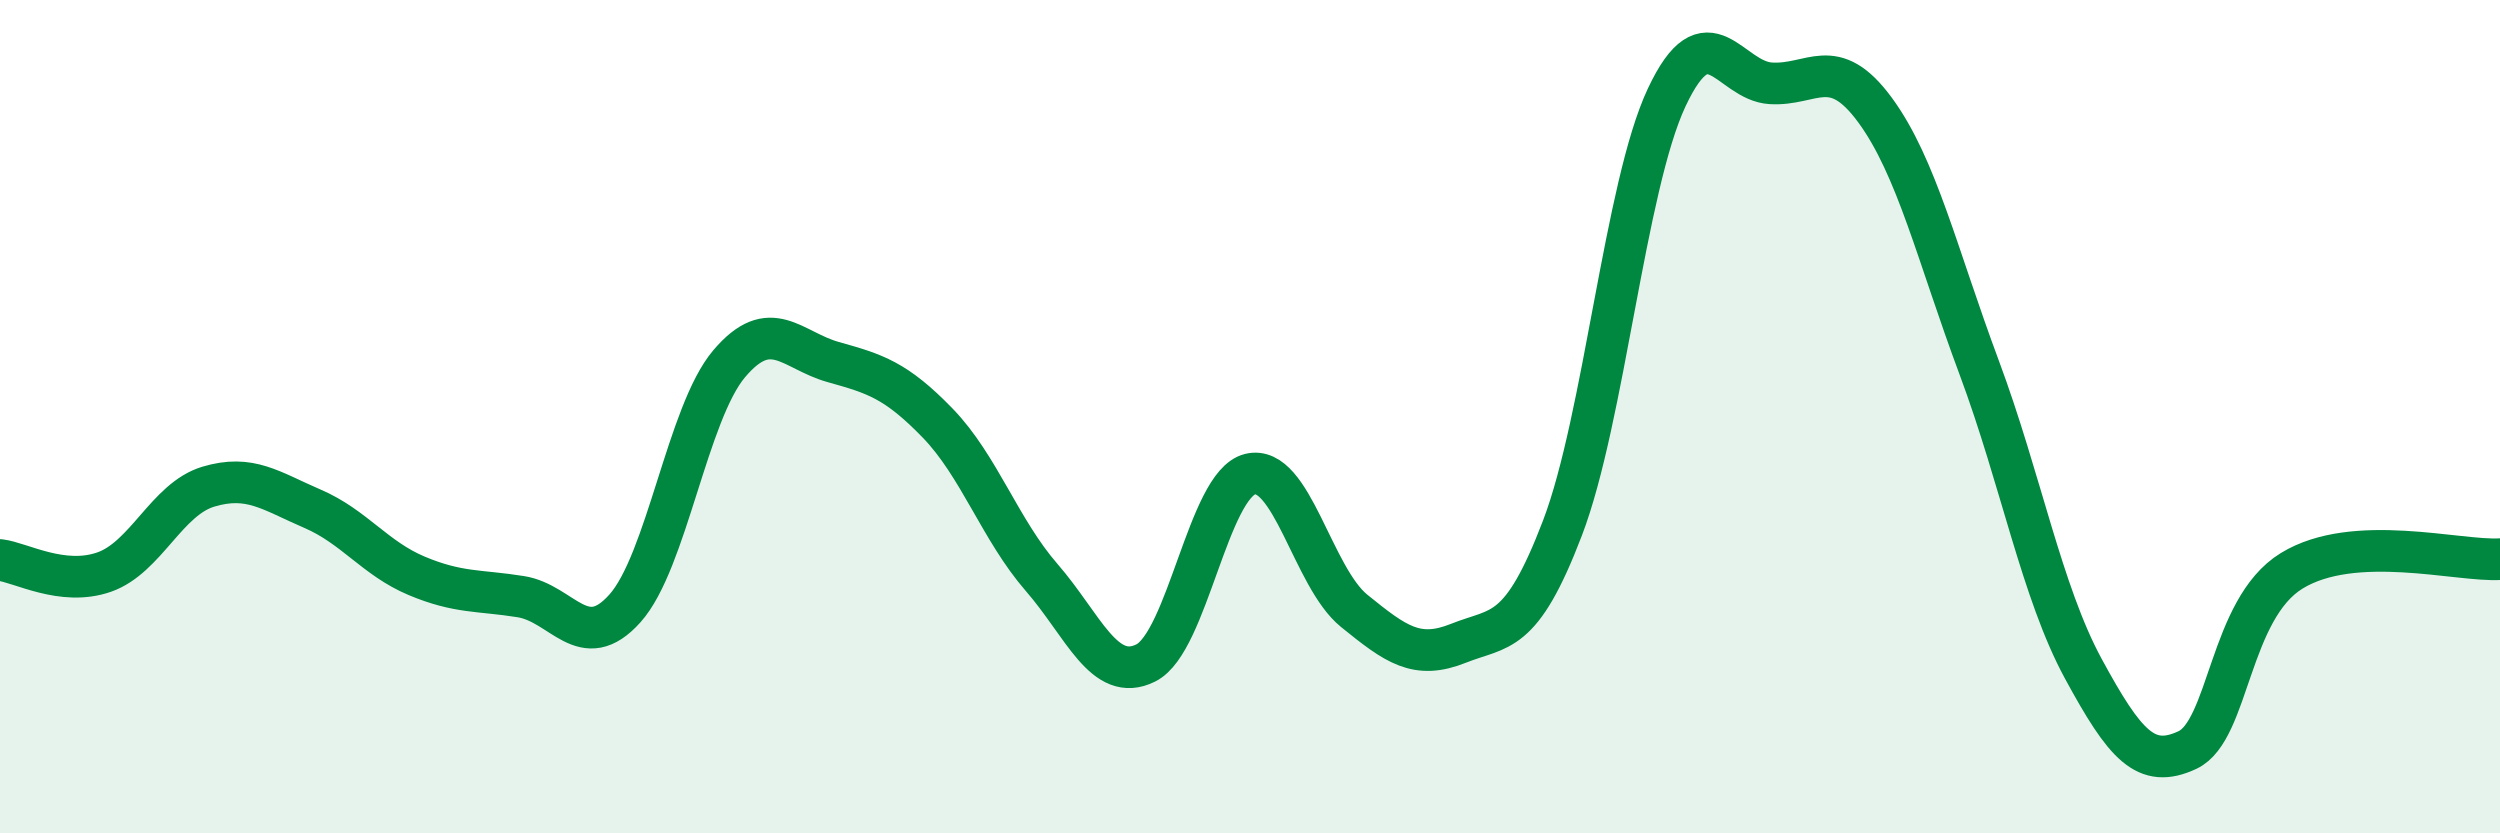
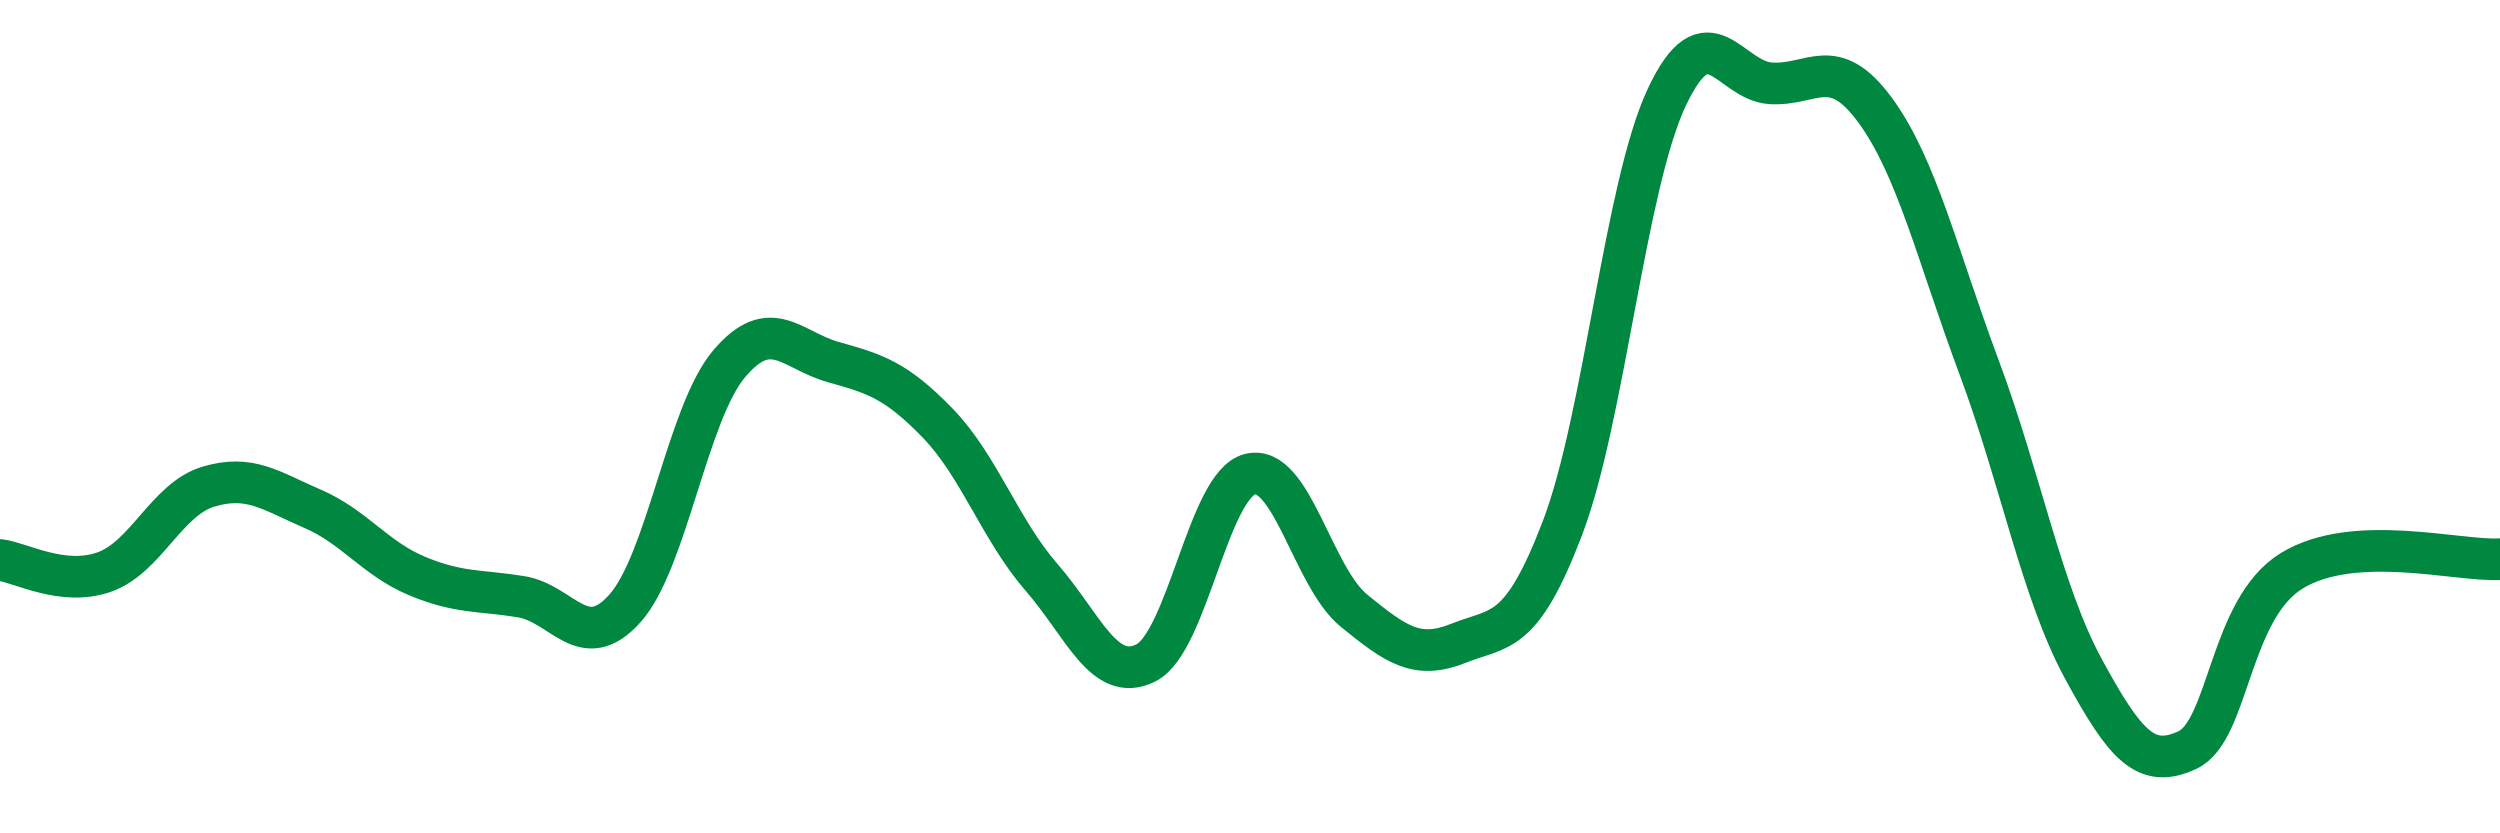
<svg xmlns="http://www.w3.org/2000/svg" width="60" height="20" viewBox="0 0 60 20">
-   <path d="M 0,13.44 C 0.5,13.5 1.5,14.08 2.5,13.73 C 3.5,13.38 4,11.98 5,11.68 C 6,11.38 6.5,11.78 7.5,12.21 C 8.5,12.64 9,13.4 10,13.82 C 11,14.24 11.5,14.16 12.5,14.32 C 13.5,14.48 14,15.72 15,14.6 C 16,13.48 16.5,9.91 17.5,8.73 C 18.5,7.55 19,8.41 20,8.69 C 21,8.97 21.5,9.12 22.5,10.15 C 23.5,11.18 24,12.71 25,13.86 C 26,15.01 26.5,16.41 27.5,15.91 C 28.5,15.41 29,11.63 30,11.38 C 31,11.13 31.5,13.85 32.5,14.66 C 33.5,15.47 34,15.84 35,15.44 C 36,15.04 36.5,15.29 37.5,12.67 C 38.5,10.05 39,4.47 40,2.34 C 41,0.21 41.5,1.94 42.5,2 C 43.5,2.06 44,1.28 45,2.64 C 46,4 46.5,6.14 47.5,8.82 C 48.5,11.5 49,14.21 50,16.05 C 51,17.89 51.5,18.47 52.5,18 C 53.5,17.53 53.5,14.62 55,13.7 C 56.5,12.78 59,13.48 60,13.42L60 20L0 20Z" fill="#008740" opacity="0.1" stroke-linecap="round" stroke-linejoin="round" />
  <path d="M 0,13.44 C 0.5,13.5 1.5,14.08 2.5,13.73 C 3.5,13.38 4,11.98 5,11.68 C 6,11.38 6.5,11.78 7.5,12.21 C 8.5,12.64 9,13.4 10,13.82 C 11,14.24 11.5,14.16 12.5,14.32 C 13.5,14.48 14,15.72 15,14.6 C 16,13.48 16.5,9.91 17.5,8.73 C 18.5,7.55 19,8.41 20,8.69 C 21,8.97 21.5,9.12 22.5,10.15 C 23.5,11.18 24,12.71 25,13.86 C 26,15.01 26.5,16.41 27.5,15.91 C 28.5,15.41 29,11.63 30,11.38 C 31,11.13 31.5,13.85 32.5,14.66 C 33.5,15.47 34,15.84 35,15.44 C 36,15.04 36.5,15.29 37.5,12.67 C 38.5,10.05 39,4.47 40,2.34 C 41,0.21 41.5,1.94 42.5,2 C 43.5,2.06 44,1.28 45,2.64 C 46,4 46.5,6.14 47.5,8.82 C 48.5,11.5 49,14.21 50,16.05 C 51,17.89 51.5,18.47 52.5,18 C 53.5,17.53 53.5,14.62 55,13.7 C 56.5,12.78 59,13.48 60,13.42" stroke="#008740" stroke-width="1" fill="none" stroke-linecap="round" stroke-linejoin="round" />
</svg>